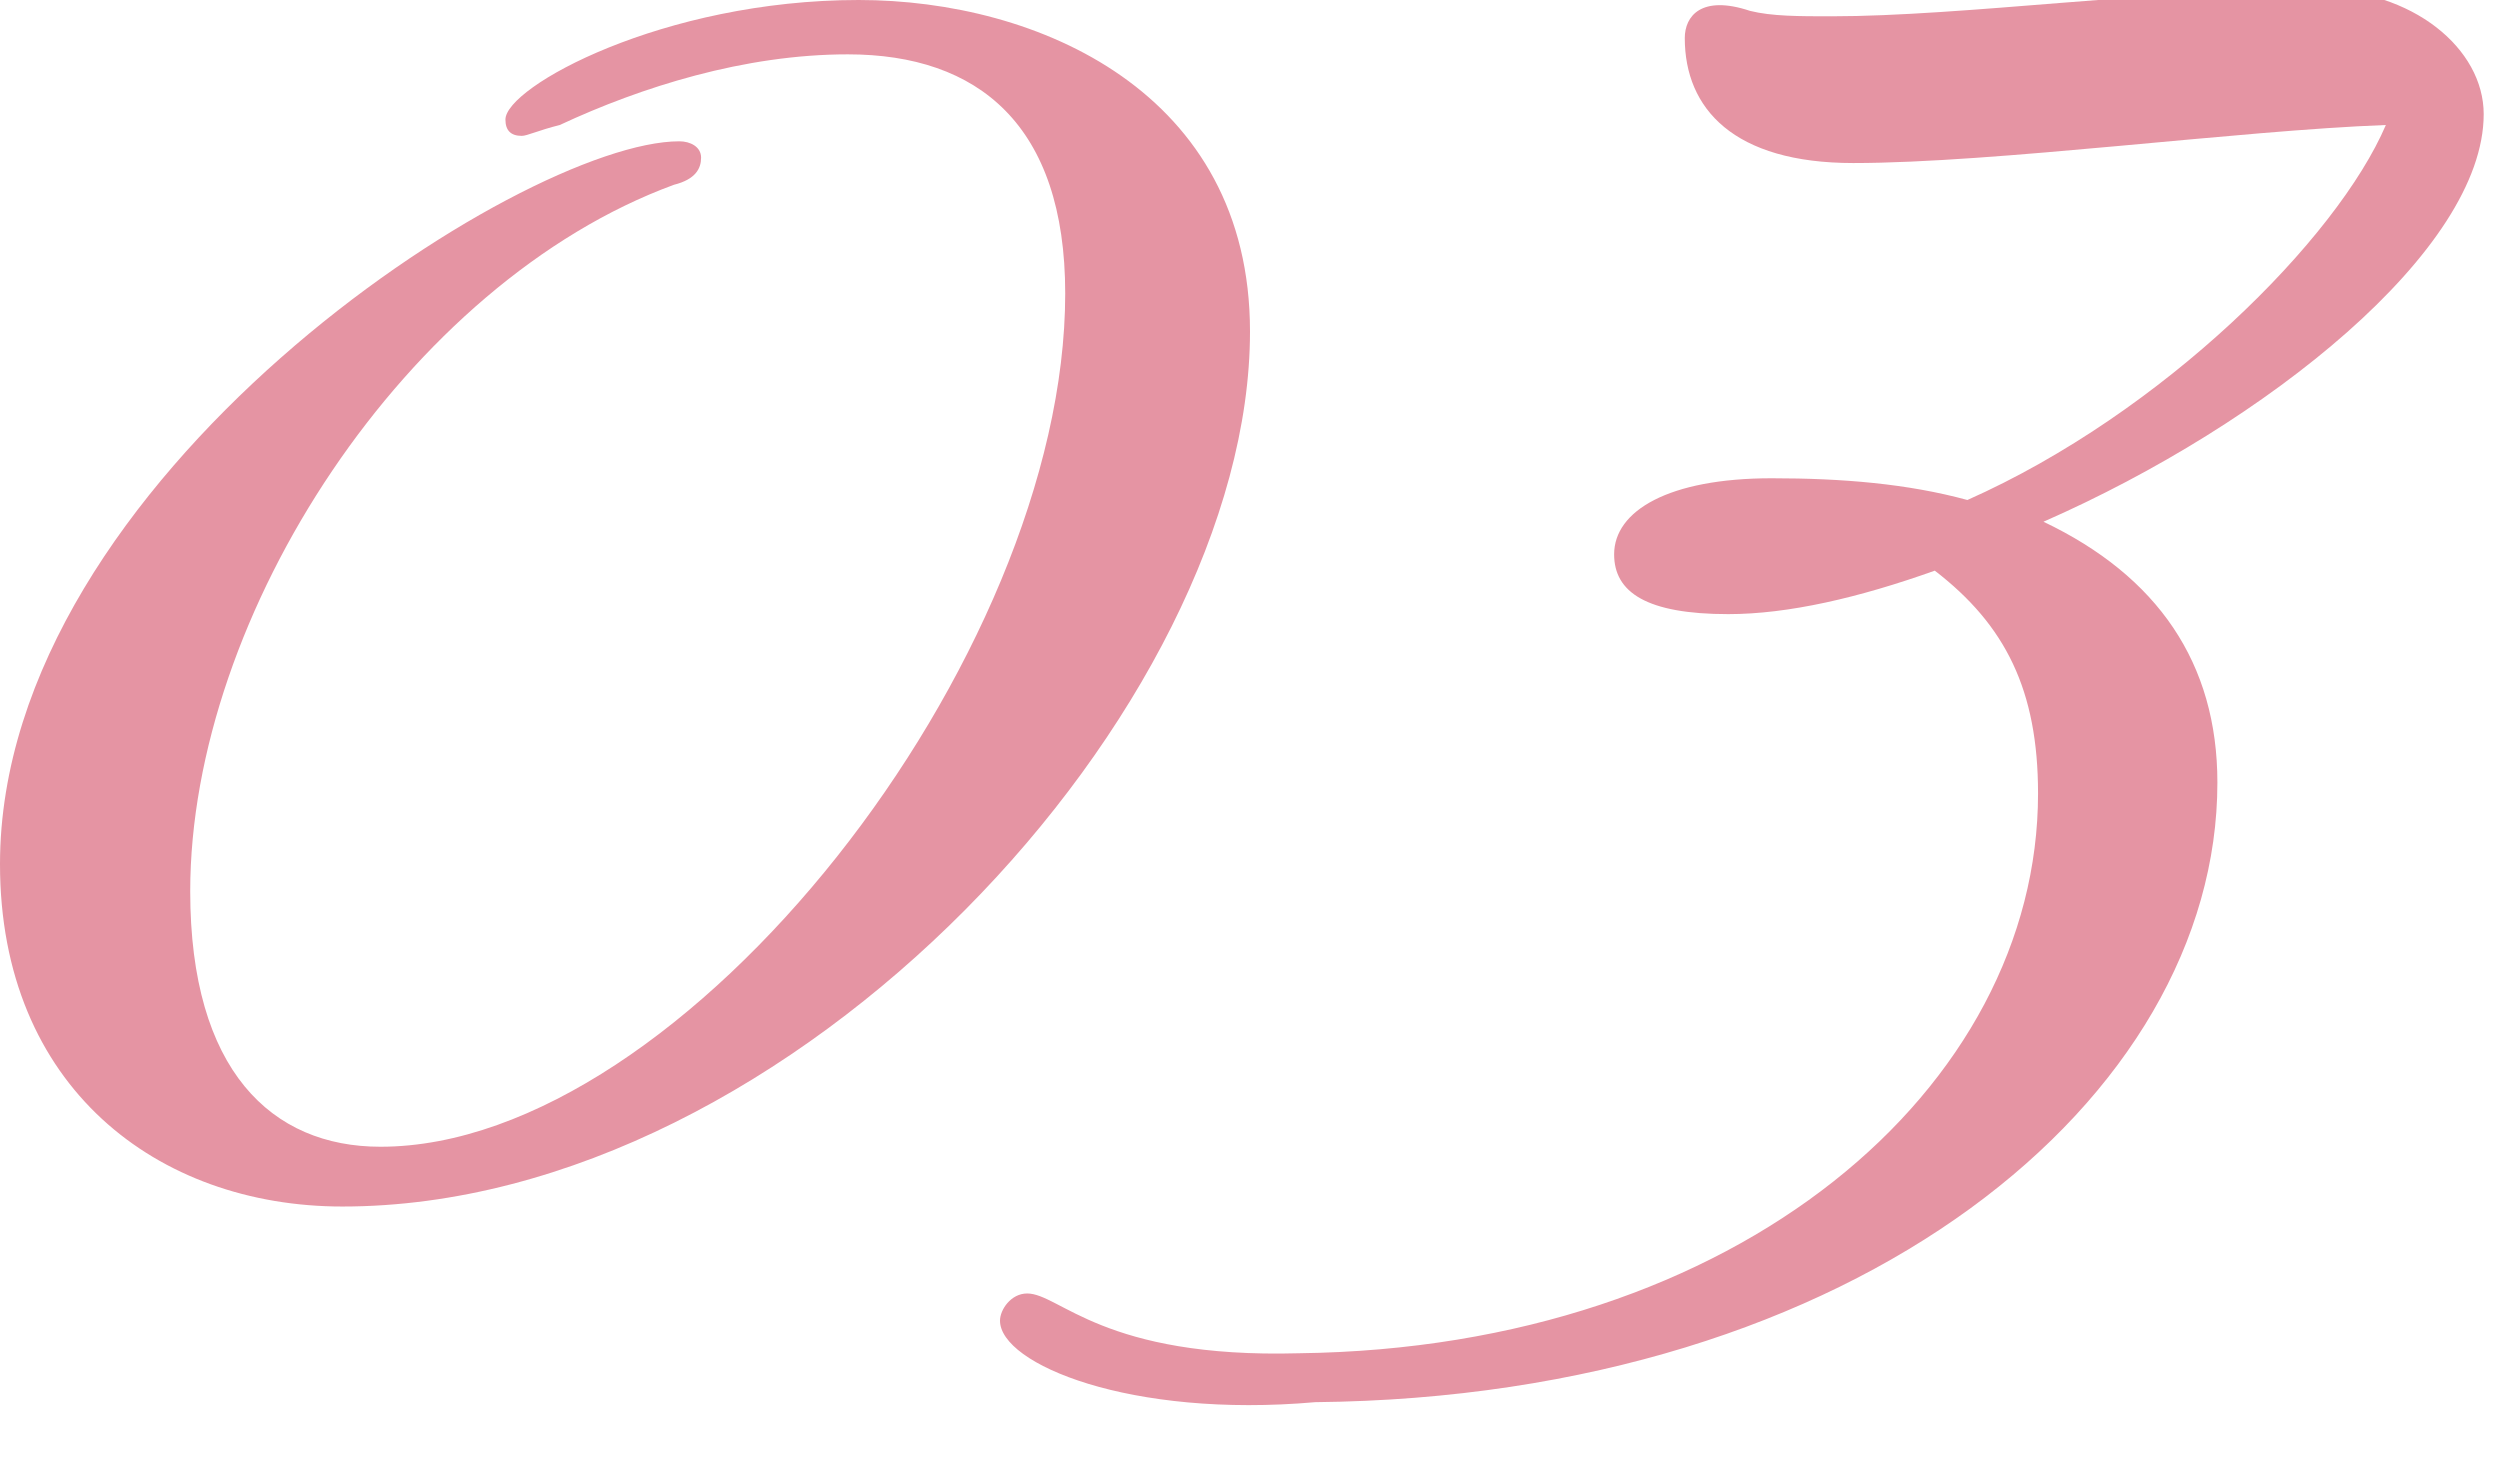
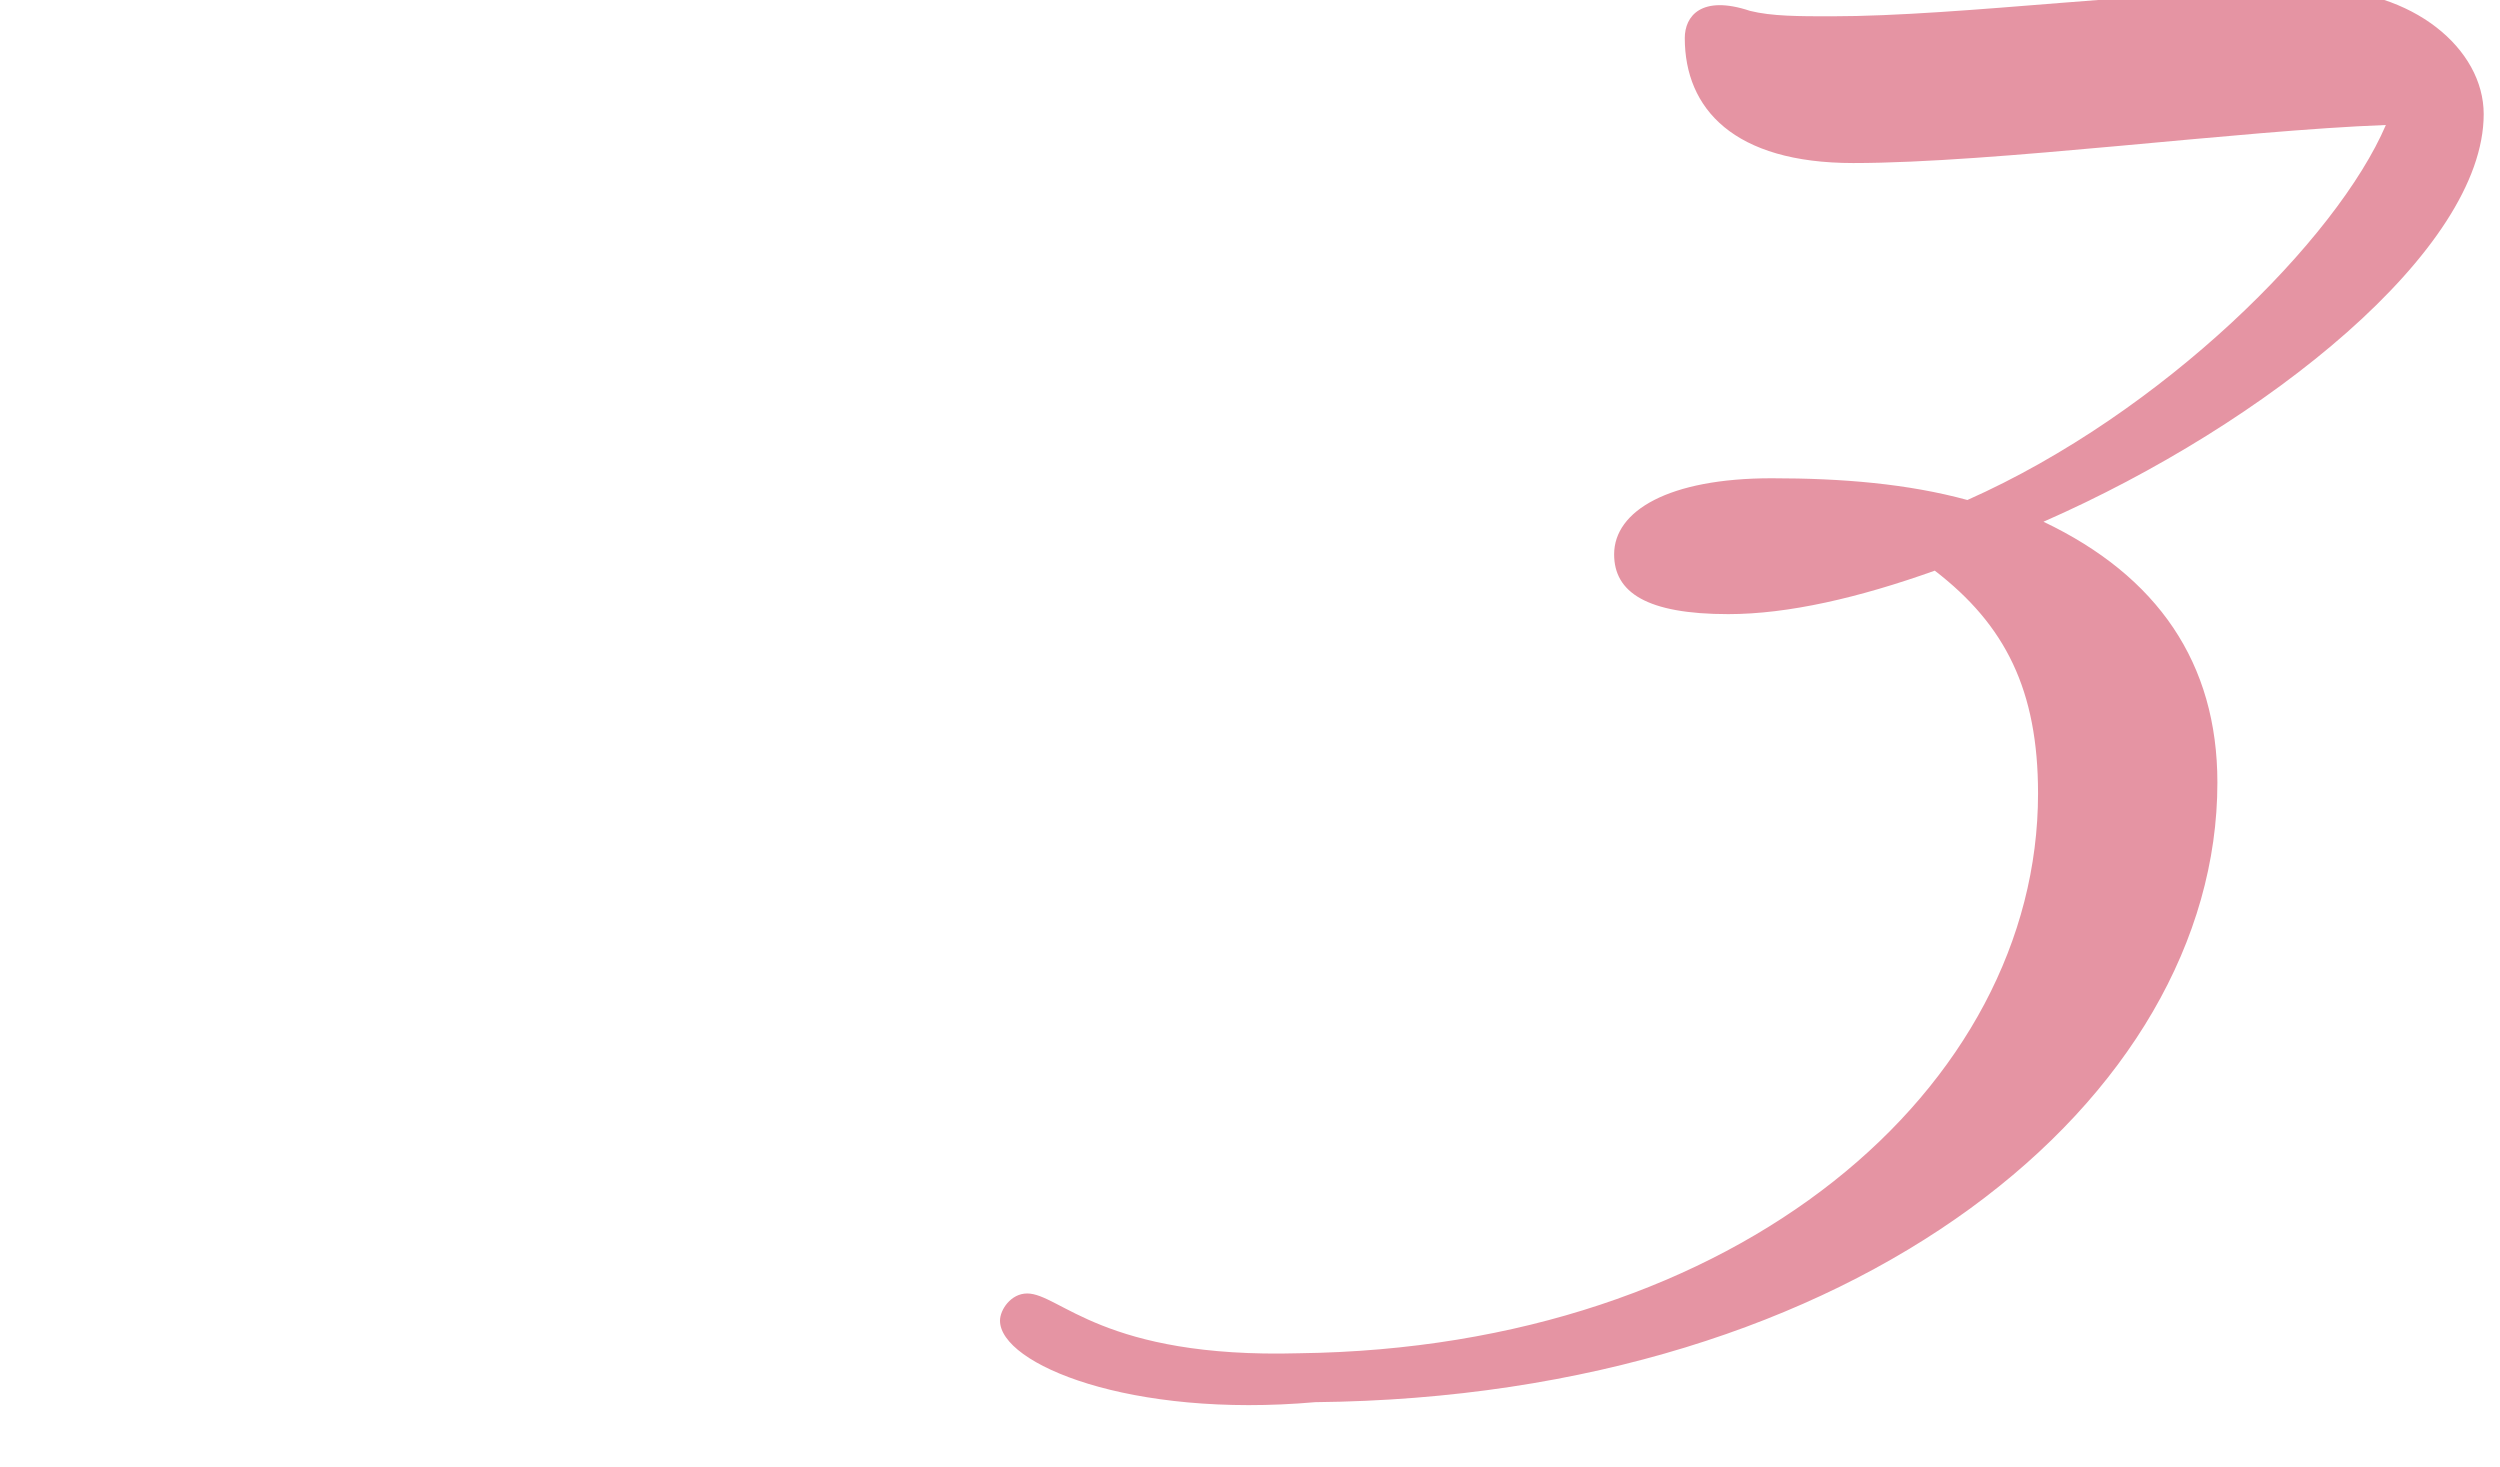
<svg xmlns="http://www.w3.org/2000/svg" version="1.1" id="レイヤー_1" x="0px" y="0px" viewBox="0 0 46 27" style="enable-background:new 0 0 46 27;" xml:space="preserve">
  <style type="text/css">
	.st0{fill:#E594A3;}
</style>
  <g>
-     <path class="st0" d="M9.6,2.5c-0.2,0-0.3-0.1-0.3-0.3c0-0.6,2.9-2.2,6.5-2.2C19.1,0,23,1.7,23,6.1c0,6.9-8.4,16.1-16.7,16.1   C2.9,22.2,0,20,0,15.9C0,8.8,9.6,2.6,12.5,2.6c0.2,0,0.4,0.1,0.4,0.3c0,0.2-0.1,0.4-0.5,0.5c-4.9,1.8-8.9,7.9-8.9,13   c0,3.3,1.5,4.7,3.5,4.7c5.6,0,12.6-9,12.6-15.7C19.6,2.3,18,1,15.6,1c-1.9,0-3.8,0.6-5.3,1.3C9.9,2.4,9.7,2.5,9.6,2.5z" />
    <path class="st0" d="M18.4,24.3c0-0.2,0.2-0.5,0.5-0.5c0.6,0,1.4,1.2,5,1.1C32,24.8,37.5,20,37.5,14.6c0-1.9-0.6-3.1-1.9-4.1   c-1.4,0.5-2.7,0.8-3.8,0.8c-1.5,0-2.1-0.4-2.1-1.1c0-0.8,1-1.4,2.9-1.4c1.3,0,2.5,0.1,3.6,0.4c3.6-1.6,6.8-4.8,7.7-6.9   c-2.7,0.1-7.2,0.7-9.8,0.7c-2.2,0-3.1-1-3.1-2.3c0-0.4,0.3-0.8,1.2-0.5c0.4,0.1,0.9,0.1,1.5,0.1c2.4,0,6-0.5,8.9-0.5   c1.8,0,3.1,1.1,3.1,2.3c0,2.5-4,5.7-8.1,7.5c2.1,1,3.2,2.6,3.2,4.8c0,5.8-6.6,11.3-16.6,11.4C20.8,26.1,18.4,25.1,18.4,24.3z" />
  </g>
</svg>